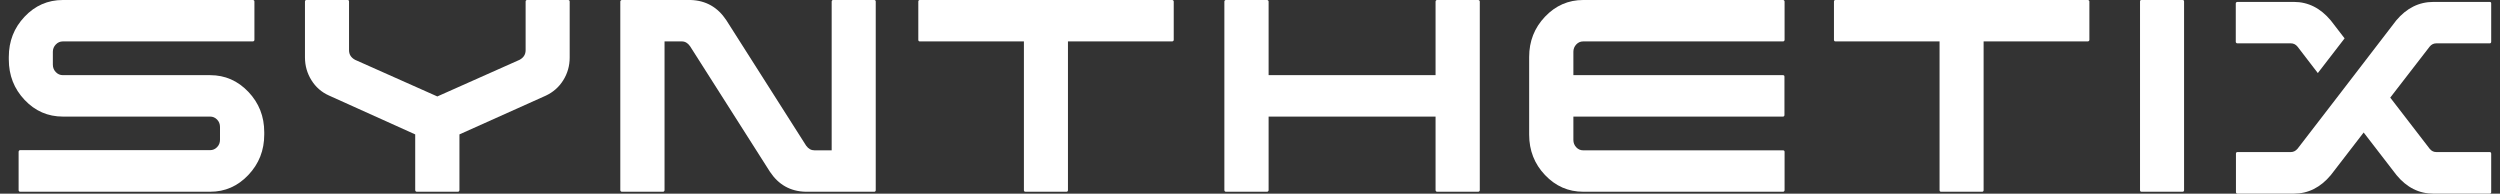
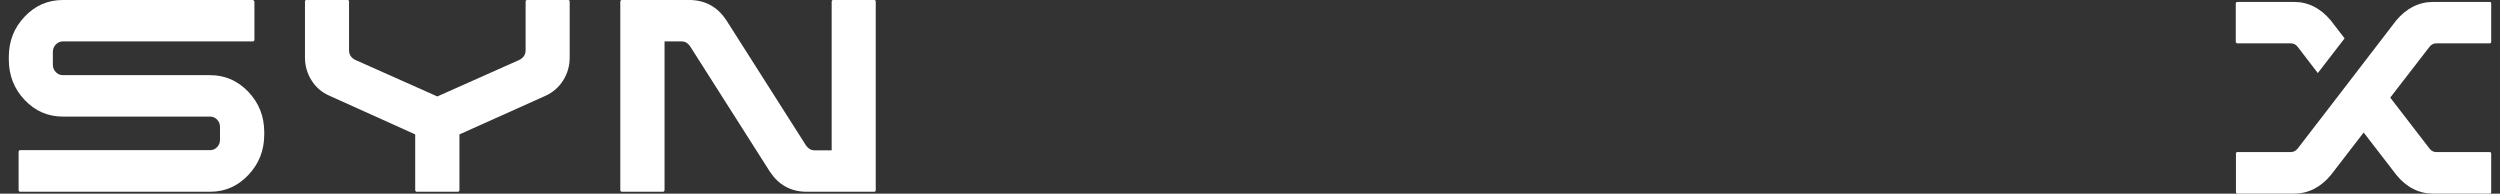
<svg xmlns="http://www.w3.org/2000/svg" width="142" height="11" viewBox="0 0 142 11" fill="none">
  <rect x="0" y="0" width="142" height="11" fill="#333333" stroke="none" />
  <g clip-path="url(#clip0_23975_59800)">
-     <path d="M14.107 5.217C13.506 4.585 12.783 4.269 11.939 4.269H3.57C3.415 4.269 3.281 4.211 3.17 4.095C3.058 3.979 3.002 3.837 3.002 3.67V2.941C3.002 2.781 3.058 2.643 3.17 2.527C3.281 2.411 3.415 2.352 3.57 2.352H14.36C14.387 2.352 14.409 2.343 14.426 2.325C14.443 2.307 14.451 2.287 14.451 2.265V0.087C14.451 0.058 14.443 0.036 14.426 0.022C14.409 0.007 14.387 0 14.36 0H3.57C2.719 0 1.994 0.316 1.397 0.948C0.799 1.579 0.5 2.341 0.5 3.235V3.376C0.5 4.277 0.799 5.043 1.397 5.674C1.994 6.306 2.719 6.622 3.57 6.622H11.939C12.088 6.622 12.218 6.678 12.329 6.79C12.44 6.903 12.496 7.043 12.496 7.21V7.94C12.496 8.107 12.44 8.246 12.329 8.359C12.217 8.472 12.087 8.528 11.939 8.528H1.138C1.118 8.528 1.099 8.537 1.083 8.555C1.066 8.573 1.057 8.597 1.057 8.626V10.804C1.057 10.826 1.066 10.846 1.083 10.864C1.1 10.882 1.118 10.891 1.138 10.891H11.939C12.783 10.891 13.506 10.574 14.107 9.938C14.708 9.303 15.009 8.539 15.009 7.646V7.504C15.008 6.611 14.708 5.848 14.107 5.217Z" fill="white" />
+     <path d="M14.107 5.217C13.506 4.585 12.783 4.269 11.939 4.269H3.57C3.415 4.269 3.281 4.211 3.17 4.095C3.058 3.979 3.002 3.837 3.002 3.67V2.941C3.002 2.781 3.058 2.643 3.17 2.527C3.281 2.411 3.415 2.352 3.57 2.352H14.36C14.387 2.352 14.409 2.343 14.426 2.325C14.443 2.307 14.451 2.287 14.451 2.265V0.087C14.409 0.007 14.387 0 14.36 0H3.57C2.719 0 1.994 0.316 1.397 0.948C0.799 1.579 0.5 2.341 0.5 3.235V3.376C0.5 4.277 0.799 5.043 1.397 5.674C1.994 6.306 2.719 6.622 3.57 6.622H11.939C12.088 6.622 12.218 6.678 12.329 6.79C12.44 6.903 12.496 7.043 12.496 7.21V7.94C12.496 8.107 12.44 8.246 12.329 8.359C12.217 8.472 12.087 8.528 11.939 8.528H1.138C1.118 8.528 1.099 8.537 1.083 8.555C1.066 8.573 1.057 8.597 1.057 8.626V10.804C1.057 10.826 1.066 10.846 1.083 10.864C1.1 10.882 1.118 10.891 1.138 10.891H11.939C12.783 10.891 13.506 10.574 14.107 9.938C14.708 9.303 15.009 8.539 15.009 7.646V7.504C15.008 6.611 14.708 5.848 14.107 5.217Z" fill="white" />
    <path d="M32.277 0H29.936C29.916 0 29.897 0.007 29.881 0.022C29.864 0.036 29.855 0.058 29.855 0.087V2.853C29.855 3.093 29.74 3.274 29.511 3.398L24.84 5.478L20.169 3.398C19.94 3.274 19.825 3.093 19.825 2.853V0.087C19.825 0.058 19.818 0.036 19.805 0.022C19.791 0.007 19.771 0 19.744 0H17.403C17.383 0 17.364 0.007 17.348 0.022C17.331 0.036 17.322 0.058 17.322 0.087V3.256C17.322 3.729 17.444 4.16 17.687 4.552C17.93 4.944 18.261 5.235 18.68 5.423L23.584 7.634V10.793C23.584 10.822 23.592 10.845 23.609 10.864C23.626 10.882 23.648 10.891 23.675 10.891H26.015C26.036 10.891 26.054 10.882 26.071 10.864C26.088 10.845 26.096 10.822 26.096 10.793V7.634L31 5.434C31.419 5.238 31.75 4.946 31.993 4.558C32.236 4.169 32.358 3.739 32.358 3.267V0.087C32.358 0.058 32.349 0.036 32.332 0.022C32.315 0.007 32.297 0 32.277 0Z" fill="white" />
    <path d="M49.661 0H47.32C47.293 0 47.273 0.009 47.26 0.027C47.246 0.045 47.239 0.065 47.239 0.087V8.538H46.257C46.074 8.538 45.919 8.451 45.791 8.277L41.252 1.143C40.765 0.41 40.093 0.029 39.235 0H35.325C35.298 0 35.276 0.009 35.259 0.027C35.242 0.045 35.233 0.065 35.233 0.087V10.804C35.233 10.825 35.242 10.845 35.259 10.863C35.276 10.882 35.297 10.891 35.325 10.891H37.665C37.685 10.891 37.704 10.882 37.721 10.863C37.738 10.845 37.746 10.825 37.746 10.804V2.352H38.729C38.911 2.352 39.067 2.443 39.195 2.625L43.734 9.758C44.221 10.491 44.892 10.869 45.75 10.891H49.661C49.688 10.891 49.708 10.882 49.722 10.863C49.735 10.845 49.742 10.825 49.742 10.804V0.087C49.742 0.065 49.735 0.045 49.722 0.027C49.708 0.009 49.688 0 49.661 0Z" fill="white" />
-     <path d="M66.578 0H52.241C52.214 0 52.194 0.009 52.18 0.027C52.166 0.045 52.16 0.065 52.16 0.087V2.265C52.16 2.287 52.166 2.307 52.18 2.325C52.194 2.343 52.214 2.352 52.241 2.352H58.158V10.804C58.158 10.825 58.164 10.845 58.178 10.863C58.191 10.882 58.212 10.891 58.239 10.891H60.58C60.606 10.891 60.626 10.882 60.64 10.863C60.654 10.845 60.66 10.825 60.66 10.804V2.352H66.577C66.604 2.352 66.626 2.343 66.643 2.325C66.66 2.307 66.668 2.287 66.668 2.265V0.087C66.668 0.065 66.66 0.045 66.643 0.027C66.627 0.009 66.604 0 66.578 0Z" fill="white" />
-     <path d="M83.962 0H81.621C81.6 0 81.582 0.009 81.565 0.027C81.549 0.045 81.54 0.065 81.54 0.087V4.269H72.057V0.087C72.057 0.065 72.048 0.045 72.031 0.027C72.014 0.009 71.992 0 71.966 0H69.625C69.605 0 69.586 0.009 69.569 0.027C69.552 0.045 69.544 0.065 69.544 0.087V10.804C69.544 10.825 69.552 10.845 69.569 10.863C69.586 10.882 69.605 10.891 69.625 10.891H71.966C71.992 10.891 72.014 10.882 72.031 10.863C72.048 10.845 72.057 10.825 72.057 10.804V6.622H81.54V10.804C81.54 10.825 81.549 10.845 81.565 10.863C81.582 10.882 81.6 10.891 81.621 10.891H83.962C83.988 10.891 84.01 10.882 84.027 10.863C84.044 10.845 84.052 10.825 84.052 10.804V0.087C84.052 0.065 84.044 0.045 84.027 0.027C84.01 0.009 83.988 0 83.962 0Z" fill="white" />
-     <path d="M101.283 0H89.926C89.081 0 88.359 0.316 87.758 0.947C87.156 1.579 86.856 2.341 86.856 3.235V7.645C86.856 8.546 87.156 9.312 87.758 9.943C88.359 10.575 89.081 10.891 89.926 10.891H101.283C101.303 10.891 101.322 10.882 101.339 10.864C101.356 10.845 101.364 10.826 101.364 10.804V8.626C101.364 8.597 101.356 8.575 101.339 8.56C101.322 8.546 101.303 8.539 101.283 8.539H89.926C89.77 8.539 89.638 8.481 89.53 8.365C89.422 8.248 89.368 8.11 89.368 7.951V6.622H101.276C101.303 6.622 101.323 6.613 101.337 6.594C101.35 6.576 101.357 6.556 101.357 6.535V4.356C101.357 4.327 101.35 4.306 101.337 4.291C101.323 4.277 101.303 4.269 101.276 4.269H89.368V2.941C89.368 2.781 89.422 2.643 89.53 2.527C89.638 2.411 89.77 2.352 89.926 2.352H101.283C101.303 2.352 101.322 2.343 101.339 2.325C101.356 2.307 101.364 2.287 101.364 2.265V0.087C101.364 0.065 101.356 0.045 101.339 0.027C101.322 0.009 101.303 0 101.283 0Z" fill="white" />
-     <path d="M118.586 0H104.25C104.223 0 104.202 0.009 104.189 0.027C104.176 0.045 104.169 0.065 104.169 0.087V2.265C104.169 2.287 104.176 2.307 104.189 2.325C104.202 2.343 104.223 2.352 104.25 2.352H110.167V10.804C110.167 10.825 110.173 10.845 110.187 10.863C110.201 10.882 110.221 10.891 110.248 10.891H112.588C112.616 10.891 112.636 10.882 112.649 10.863C112.663 10.845 112.669 10.825 112.669 10.804V2.352H118.586C118.613 2.352 118.635 2.343 118.652 2.325C118.669 2.307 118.677 2.287 118.677 2.265V0.087C118.677 0.065 118.669 0.045 118.652 0.027C118.635 0.009 118.613 0 118.586 0Z" fill="white" />
-     <path d="M124.035 0.022C124.021 0.007 124.001 0 123.974 0H121.634C121.607 0 121.586 0.007 121.573 0.022C121.559 0.036 121.553 0.058 121.553 0.087V10.804C121.553 10.825 121.559 10.845 121.573 10.863C121.586 10.882 121.607 10.891 121.634 10.891H123.974C124.001 10.891 124.021 10.882 124.035 10.863C124.049 10.845 124.055 10.825 124.055 10.804V0.087C124.055 0.058 124.049 0.036 124.035 0.022Z" fill="white" />
    <path d="M130.498 2.647C130.396 2.524 130.271 2.462 130.122 2.462H127.083C127.056 2.462 127.034 2.453 127.017 2.434C127 2.417 126.992 2.396 126.992 2.375V0.196C126.992 0.175 127 0.155 127.017 0.137C127.034 0.119 127.056 0.109 127.083 0.109H130.295C131.105 0.109 131.804 0.462 132.392 1.166L133.173 2.179L131.652 4.15L130.498 2.647ZM136.11 1.155C136.698 0.458 137.4 0.109 138.218 0.109H141.419C141.446 0.109 141.466 0.117 141.48 0.131C141.494 0.146 141.5 0.167 141.5 0.196V2.375C141.5 2.396 141.494 2.417 141.48 2.434C141.466 2.453 141.446 2.462 141.419 2.462H138.38C138.231 2.462 138.106 2.524 138.005 2.647L135.766 5.544L138.015 8.462C138.116 8.579 138.238 8.637 138.38 8.637H141.419C141.446 8.637 141.466 8.646 141.48 8.664C141.494 8.682 141.5 8.706 141.5 8.735V10.913C141.5 10.935 141.494 10.955 141.48 10.973C141.466 10.991 141.446 11 141.419 11H138.218C137.4 11 136.702 10.648 136.121 9.944L134.256 7.526L132.392 9.944C131.804 10.648 131.102 11 130.285 11H127.083C127.056 11 127.035 10.991 127.022 10.973C127.009 10.955 127.002 10.931 127.002 10.902V8.724C127.002 8.702 127.009 8.682 127.022 8.664C127.035 8.646 127.056 8.637 127.083 8.637H130.122C130.265 8.637 130.389 8.575 130.498 8.451L132.696 5.598L136.11 1.155Z" fill="white" />
  </g>
  <defs>
    <clipPath id="clip0_23975_59800">
      <rect width="141" height="11" fill="white" transform="translate(0.5)" />
    </clipPath>
  </defs>
</svg>